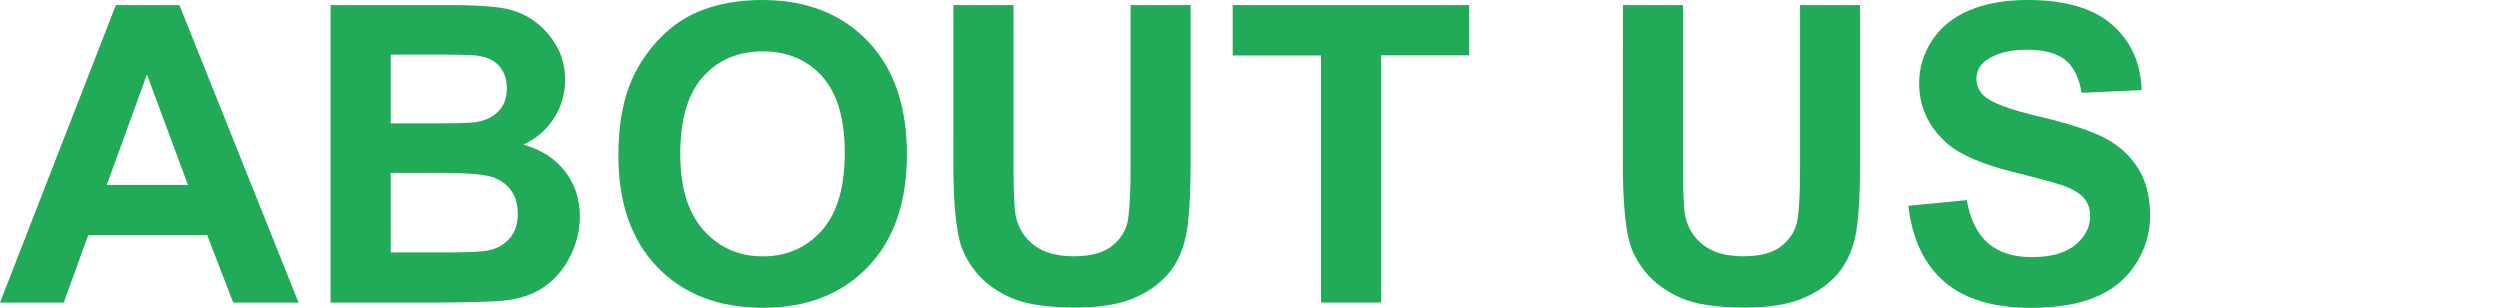
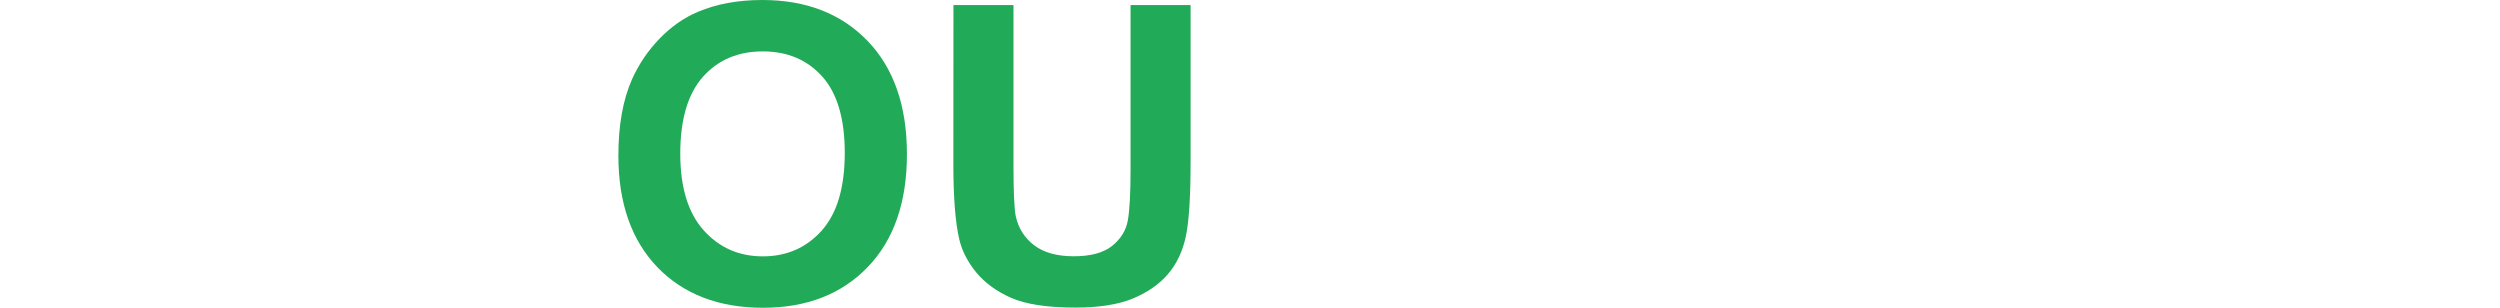
<svg xmlns="http://www.w3.org/2000/svg" version="1.1" id="图层_1" x="0px" y="0px" viewBox="0 0 2718.8 334.8" style="enable-background:new 0 0 2718.8 334.8;" xml:space="preserve">
  <style type="text/css">
	.st0{fill:#21AA58;}
</style>
  <g>
-     <path class="st0" d="M324.7,329.1h-71.1l-28.3-73.5H96l-26.7,73.5H0L126,5.5h69.1L324.7,329.1z M204.4,201.1L159.8,81l-43.7,120.1   H204.4z" />
-     <path class="st0" d="M359.5,5.5h129.3c25.6,0,44.7,1.1,57.3,3.2s23.8,6.6,33.8,13.4c9.9,6.8,18.2,15.8,24.8,27s9.9,23.9,9.9,37.9   c0,15.2-4.1,29.1-12.2,41.7c-8.2,12.7-19.2,22.1-33.2,28.5c19.7,5.7,34.9,15.5,45.5,29.4c10.6,13.8,15.9,30.1,15.9,48.8   c0,14.7-3.4,29-10.3,42.9c-6.8,13.9-16.2,25-28,33.3s-26.5,13.4-43.8,15.3c-10.9,1.2-37.2,1.9-78.8,2.2H359.5V5.5z M424.9,59.4   v74.8h42.8c25.5,0,41.3-0.4,47.5-1.1c11.2-1.3,20-5.2,26.4-11.6s9.6-14.8,9.6-25.3c0-10-2.8-18.1-8.3-24.4s-13.7-10-24.6-11.4   c-6.5-0.7-25.1-1.1-55.8-1.1L424.9,59.4L424.9,59.4z M424.9,188v86.5h60.5c23.5,0,38.5-0.7,44.8-2c9.7-1.8,17.6-6.1,23.7-12.9   c6.1-6.8,9.2-16,9.2-27.5c0-9.7-2.4-18-7.1-24.7c-4.7-6.8-11.5-11.7-20.4-14.8s-28.2-4.6-57.9-4.6H424.9z" />
    <path class="st0" d="M672.5,169.3c0-33,4.9-60.6,14.8-83c7.4-16.5,17.4-31.3,30.1-44.4c12.7-13.1,26.7-22.8,41.8-29.1   C779.4,4.3,802.7,0,829,0c47.7,0,85.8,14.8,114.4,44.4c28.6,29.6,42.9,70.7,42.9,123.4c0,52.2-14.2,93.1-42.6,122.6   c-28.4,29.5-66.4,44.3-113.9,44.3c-48.1,0-86.4-14.7-114.8-44C686.7,261.2,672.5,220.8,672.5,169.3z M739.8,167.1   c0,36.6,8.5,64.4,25.4,83.3s38.4,28.4,64.4,28.4s47.4-9.4,64.1-28.1c16.7-18.8,25-46.9,25-84.4c0-37.1-8.1-64.7-24.4-83   c-16.3-18.2-37.9-27.4-64.8-27.4c-26.9,0-48.6,9.2-65.1,27.7C748.1,102,739.8,129.9,739.8,167.1z" />
    <path class="st0" d="M1036.9,5.5h65.3v175.2c0,27.8,0.8,45.8,2.4,54.1c2.8,13.2,9.5,23.9,20,31.9s24.9,12,43.1,12   c18.5,0,32.5-3.8,41.9-11.4s15.1-16.9,17-27.9s2.9-29.4,2.9-55V5.5h65.3v169.9c0,38.8-1.8,66.3-5.3,82.3s-10,29.6-19.5,40.6   s-22.2,19.8-38.1,26.4c-15.9,6.5-36.6,9.8-62.2,9.8c-30.9,0-54.3-3.6-70.3-10.7s-28.6-16.4-37.9-27.8s-15.4-23.4-18.3-35.9   c-4.3-18.5-6.4-45.9-6.4-82.1L1036.9,5.5L1036.9,5.5z" />
-     <path class="st0" d="M1436.6,329.1V60.3h-96V5.5h257.1v54.7h-95.8V329h-65.3V329.1z" />
-     <path class="st0" d="M1765,5.5h65.3v175.2c0,27.8,0.8,45.8,2.4,54.1c2.8,13.2,9.5,23.9,20,31.9s24.9,12,43.1,12   c18.5,0,32.5-3.8,41.9-11.4s15.1-16.9,17-27.9s2.9-29.4,2.9-55V5.5h65.3v169.9c0,38.8-1.8,66.3-5.3,82.3s-10,29.6-19.5,40.6   s-22.2,19.8-38.1,26.4c-15.9,6.5-36.6,9.8-62.2,9.8c-30.9,0-54.3-3.6-70.3-10.7s-28.6-16.4-37.9-27.8s-15.4-23.4-18.3-35.9   c-4.3-18.5-6.4-45.9-6.4-82.1L1765,5.5L1765,5.5z" />
-     <path class="st0" d="M2075.3,223.8l63.6-6.2c3.8,21.3,11.6,37,23.3,47s27.5,15,47.3,15c21,0,36.9-4.4,47.6-13.4   c10.7-8.9,16-19.3,16-31.2c0-7.6-2.2-14.2-6.7-19.5c-4.5-5.4-12.3-10-23.5-14c-7.7-2.6-25.1-7.4-52.3-14.1   c-35-8.7-59.6-19.3-73.7-32c-19.9-17.8-29.8-39.5-29.8-65.1c0-16.5,4.7-31.9,14-46.2s22.8-25.3,40.4-32.8   C2159,3.8,2180.3,0,2205.1,0c40.6,0,71.2,8.9,91.7,26.7s31.3,41.6,32.3,71.3l-65.3,2.9c-2.8-16.6-8.8-28.6-18-35.9   s-23-10.9-41.4-10.9c-19,0-33.8,3.9-44.6,11.7c-6.9,5-10.4,11.7-10.4,20.1c0,7.7,3.2,14.2,9.7,19.6c8.2,6.9,28.3,14.1,60,21.6   c31.8,7.5,55.3,15.3,70.5,23.3s27.1,19,35.8,32.9c8.6,13.9,12.9,31.1,12.9,51.5c0,18.5-5.2,35.9-15.5,52.1s-24.9,28.2-43.7,36.1   s-42.3,11.8-70.4,11.8c-40.9,0-72.3-9.5-94.2-28.4C2092.7,287.6,2079.6,260,2075.3,223.8z" />
  </g>
</svg>